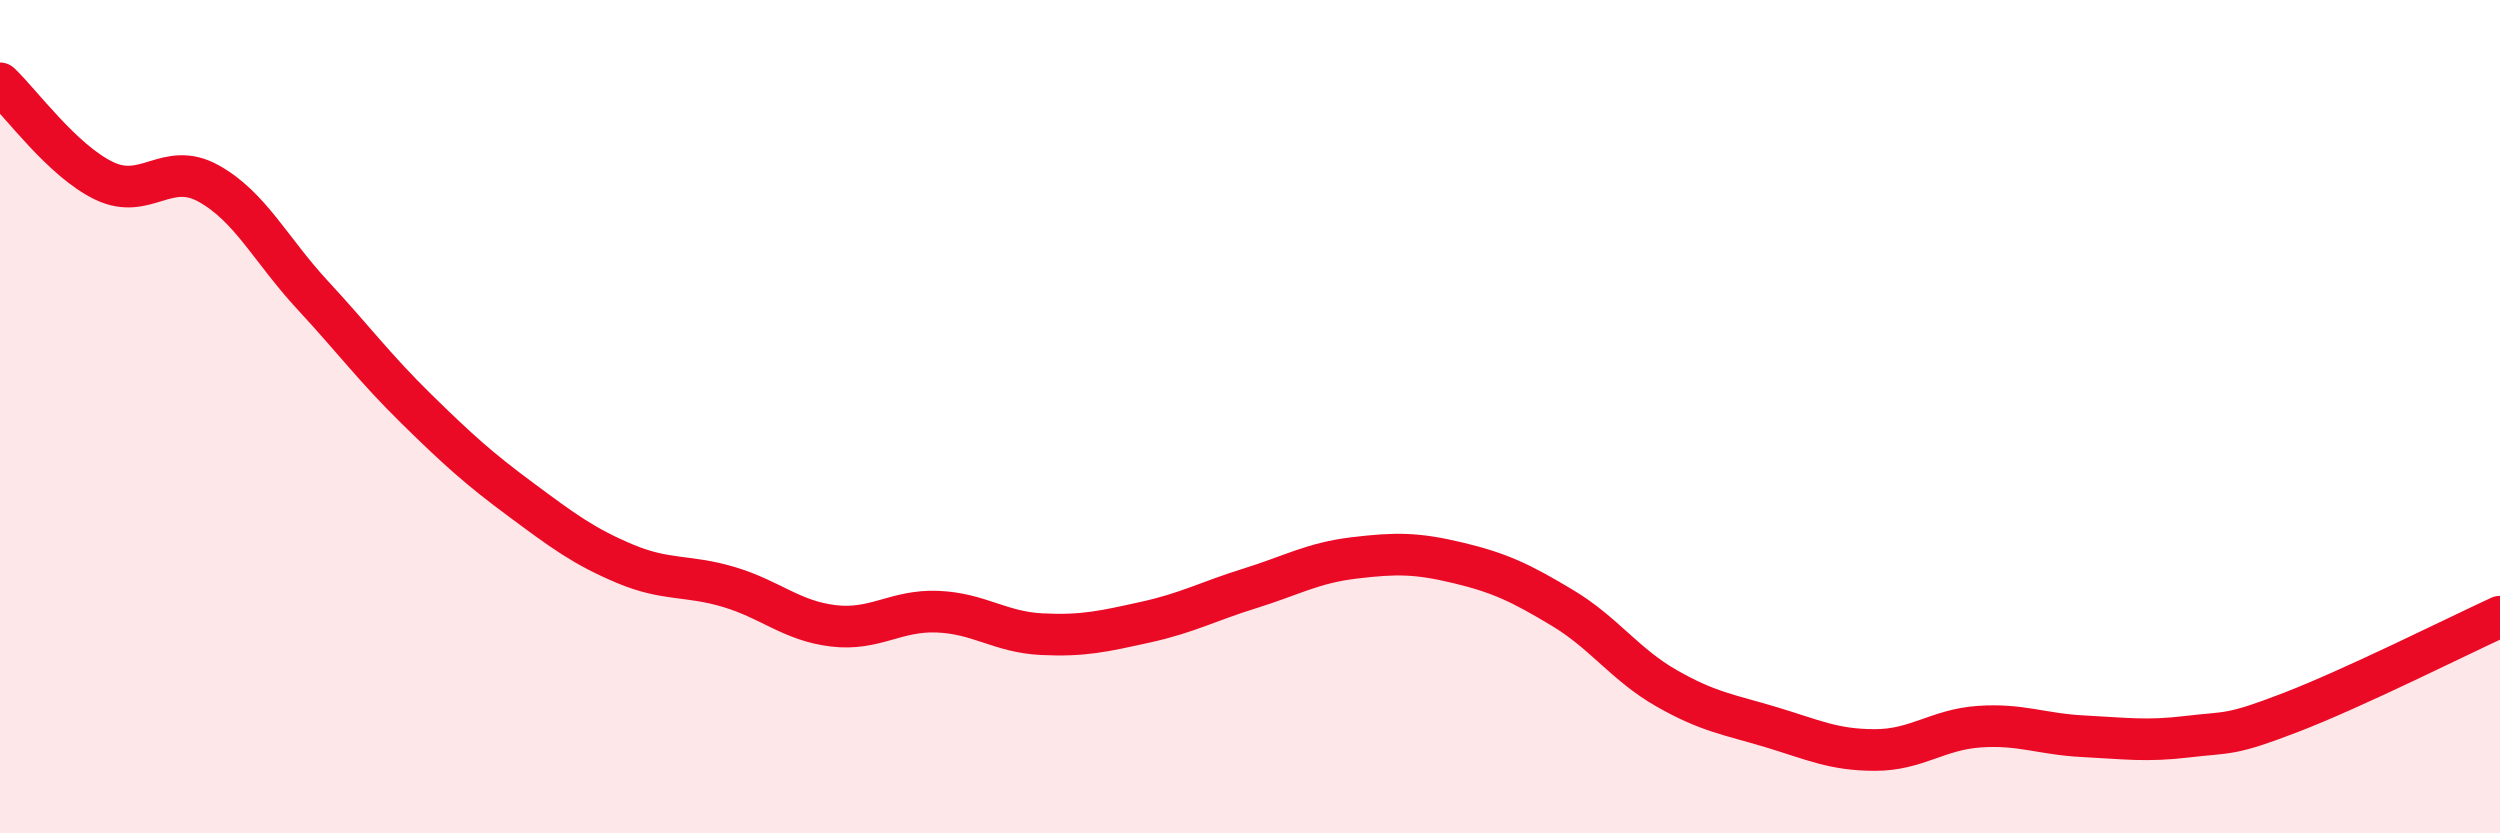
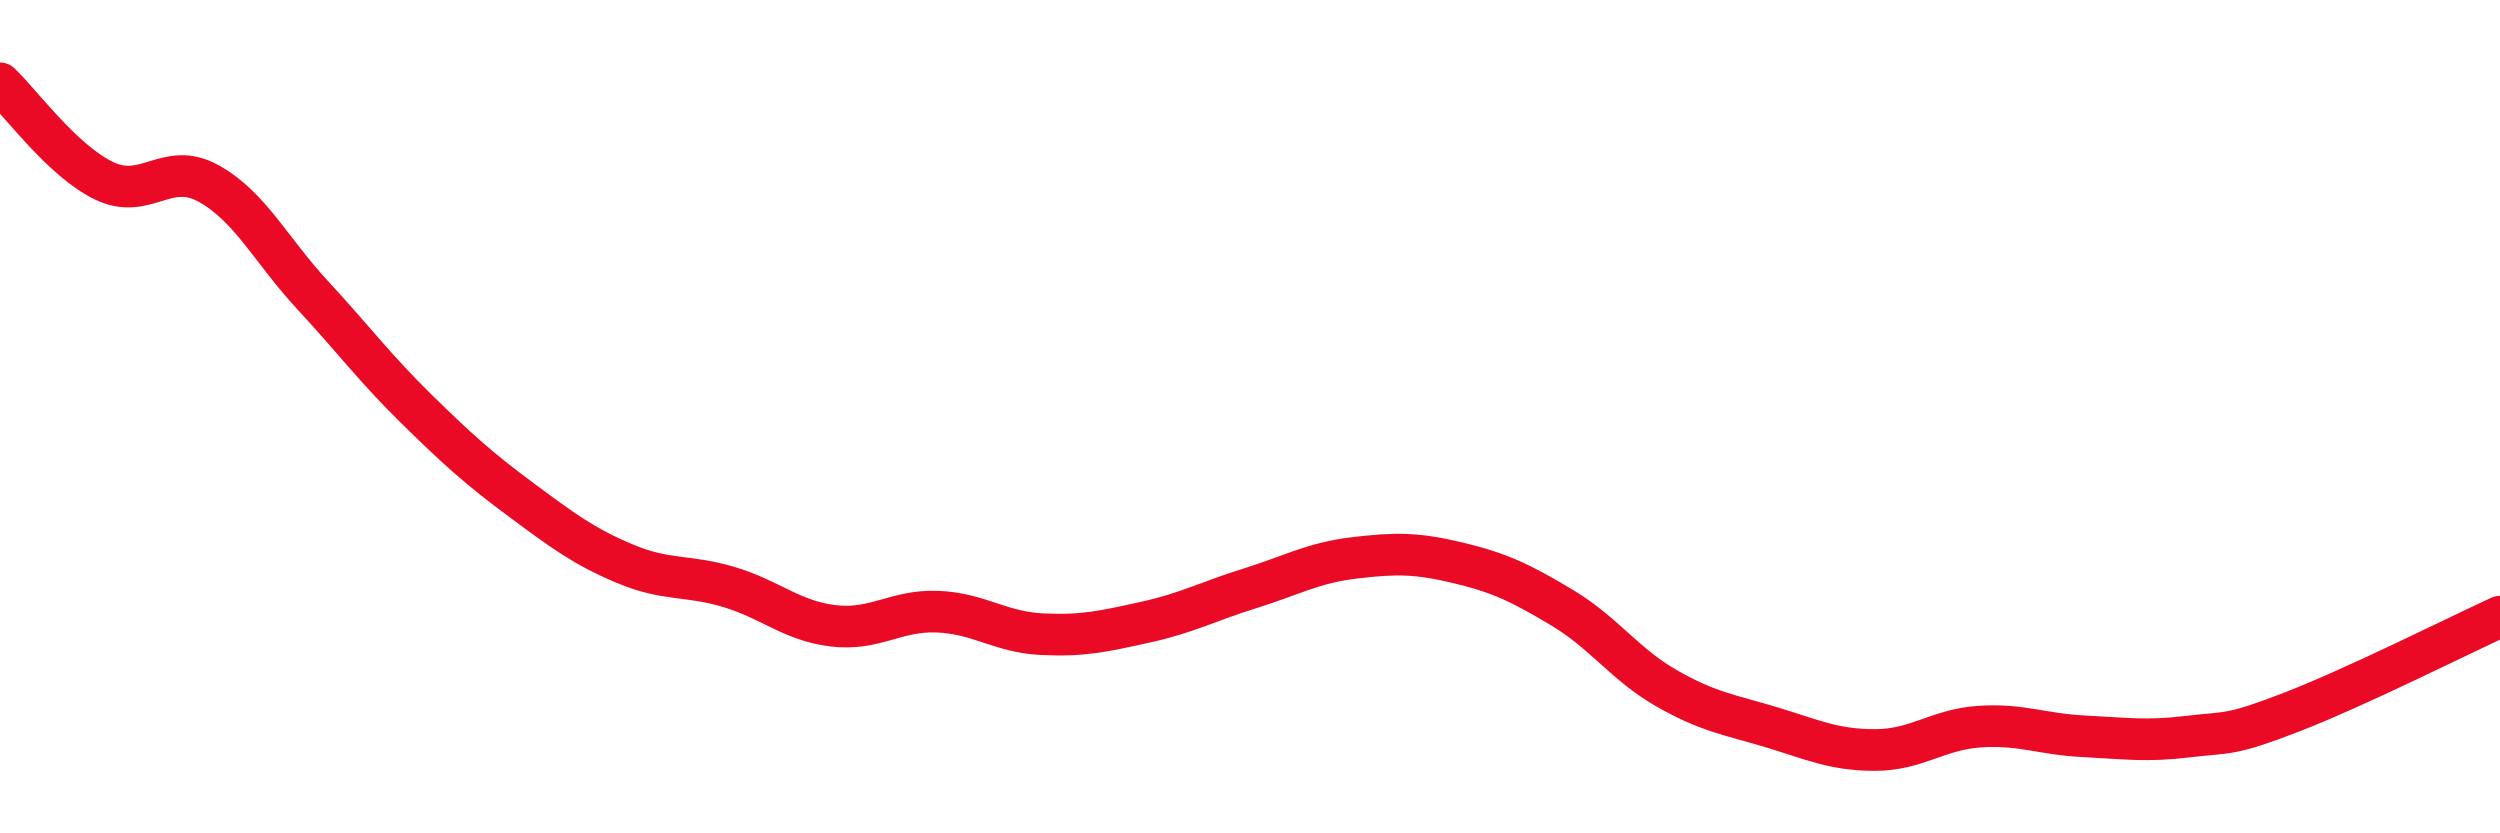
<svg xmlns="http://www.w3.org/2000/svg" width="60" height="20" viewBox="0 0 60 20">
-   <path d="M 0,2 C 0.5,2.47 1.5,3.86 2.5,4.34 C 3.5,4.82 4,3.85 5,4.4 C 6,4.95 6.5,6 7.5,7.08 C 8.5,8.16 9,8.84 10,9.82 C 11,10.8 11.5,11.25 12.5,11.99 C 13.5,12.73 14,13.11 15,13.53 C 16,13.95 16.5,13.79 17.5,14.09 C 18.5,14.39 19,14.9 20,15.02 C 21,15.14 21.5,14.64 22.5,14.68 C 23.5,14.72 24,15.17 25,15.22 C 26,15.27 26.5,15.15 27.5,14.93 C 28.5,14.71 29,14.43 30,14.12 C 31,13.81 31.5,13.51 32.5,13.39 C 33.5,13.27 34,13.27 35,13.51 C 36,13.75 36.5,13.99 37.5,14.59 C 38.5,15.19 39,15.95 40,16.52 C 41,17.09 41.5,17.15 42.5,17.45 C 43.5,17.75 44,18 45,18 C 46,18 46.5,17.51 47.5,17.44 C 48.5,17.37 49,17.62 50,17.67 C 51,17.72 51.5,17.8 52.5,17.68 C 53.5,17.56 53.5,17.67 55,17.09 C 56.5,16.51 59,15.26 60,14.8L60 20L0 20Z" fill="#EB0A25" opacity="0.1" stroke-linecap="round" stroke-linejoin="round" />
  <path d="M 0,2 C 0.5,2.47 1.5,3.86 2.5,4.34 C 3.5,4.82 4,3.85 5,4.4 C 6,4.95 6.5,6 7.5,7.08 C 8.5,8.16 9,8.84 10,9.82 C 11,10.8 11.5,11.25 12.5,11.99 C 13.5,12.73 14,13.11 15,13.53 C 16,13.95 16.5,13.79 17.5,14.09 C 18.5,14.39 19,14.9 20,15.02 C 21,15.14 21.5,14.64 22.5,14.68 C 23.5,14.72 24,15.17 25,15.22 C 26,15.27 26.5,15.15 27.5,14.93 C 28.5,14.71 29,14.43 30,14.12 C 31,13.81 31.5,13.51 32.5,13.39 C 33.5,13.27 34,13.27 35,13.51 C 36,13.75 36.5,13.99 37.5,14.59 C 38.5,15.19 39,15.95 40,16.52 C 41,17.09 41.5,17.15 42.5,17.45 C 43.5,17.75 44,18 45,18 C 46,18 46.5,17.51 47.5,17.44 C 48.5,17.37 49,17.62 50,17.67 C 51,17.72 51.5,17.8 52.5,17.68 C 53.5,17.56 53.5,17.67 55,17.09 C 56.5,16.51 59,15.26 60,14.8" stroke="#EB0A25" stroke-width="1" fill="none" stroke-linecap="round" stroke-linejoin="round" />
</svg>